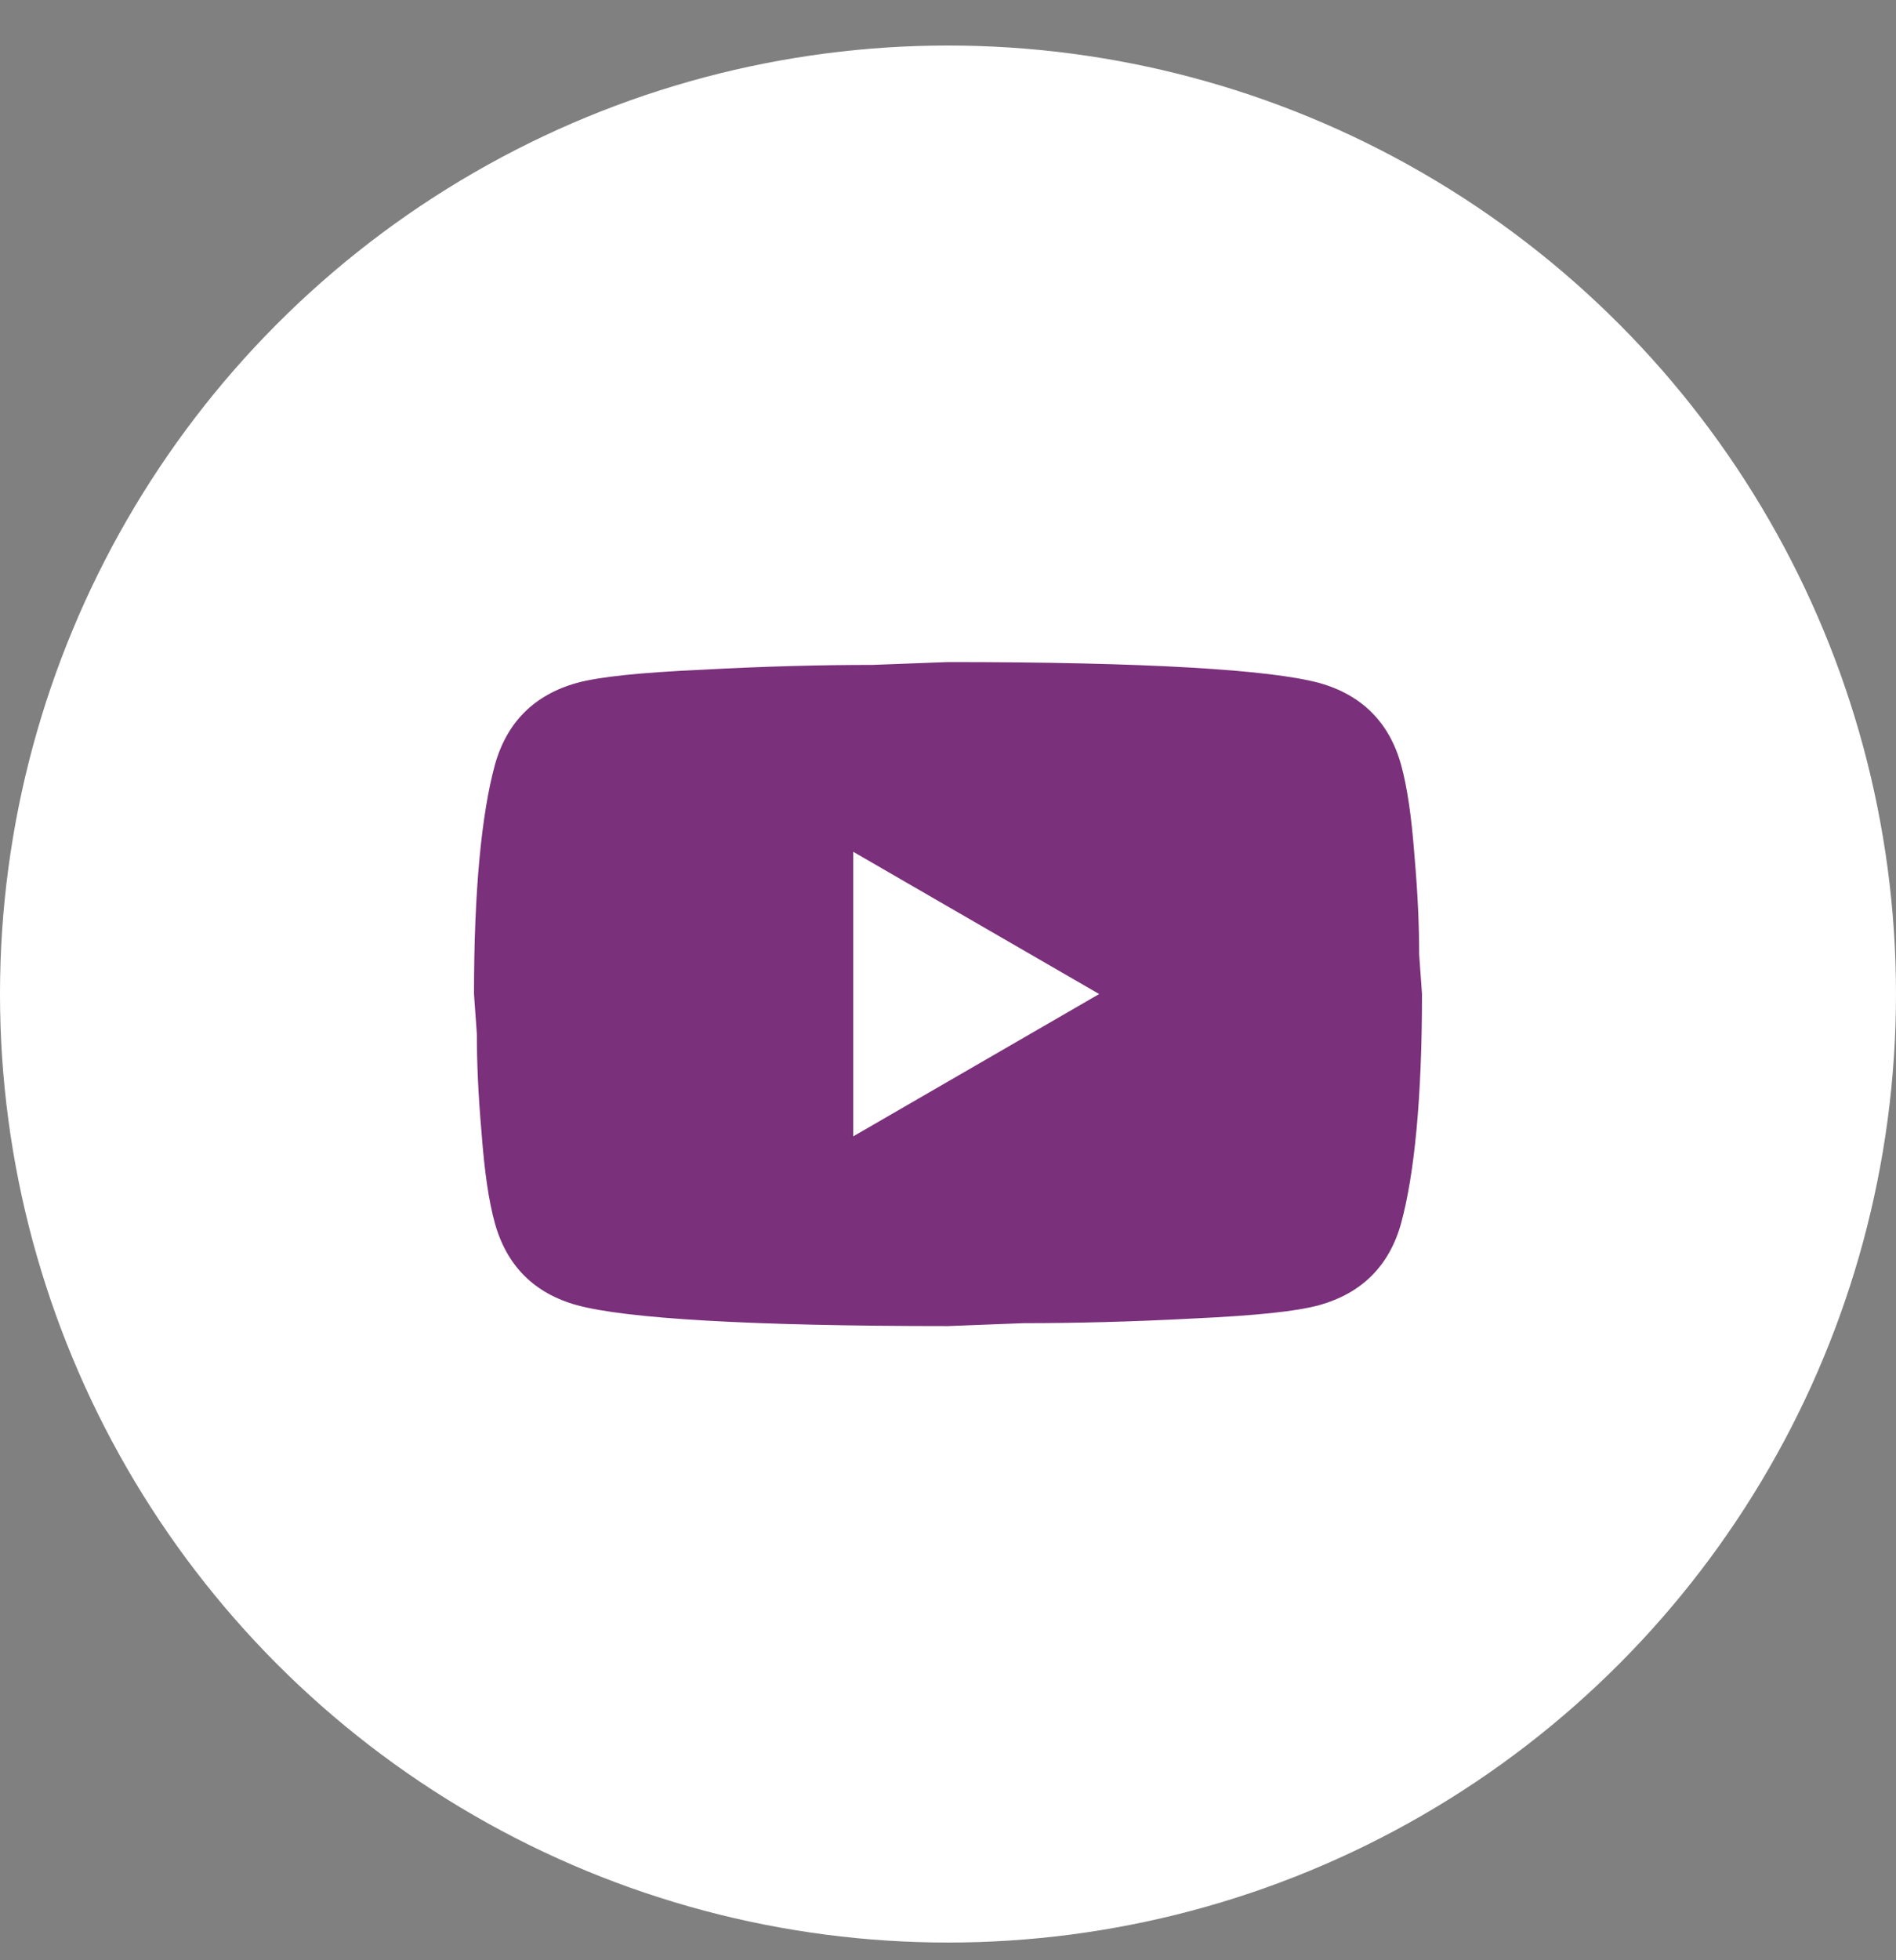
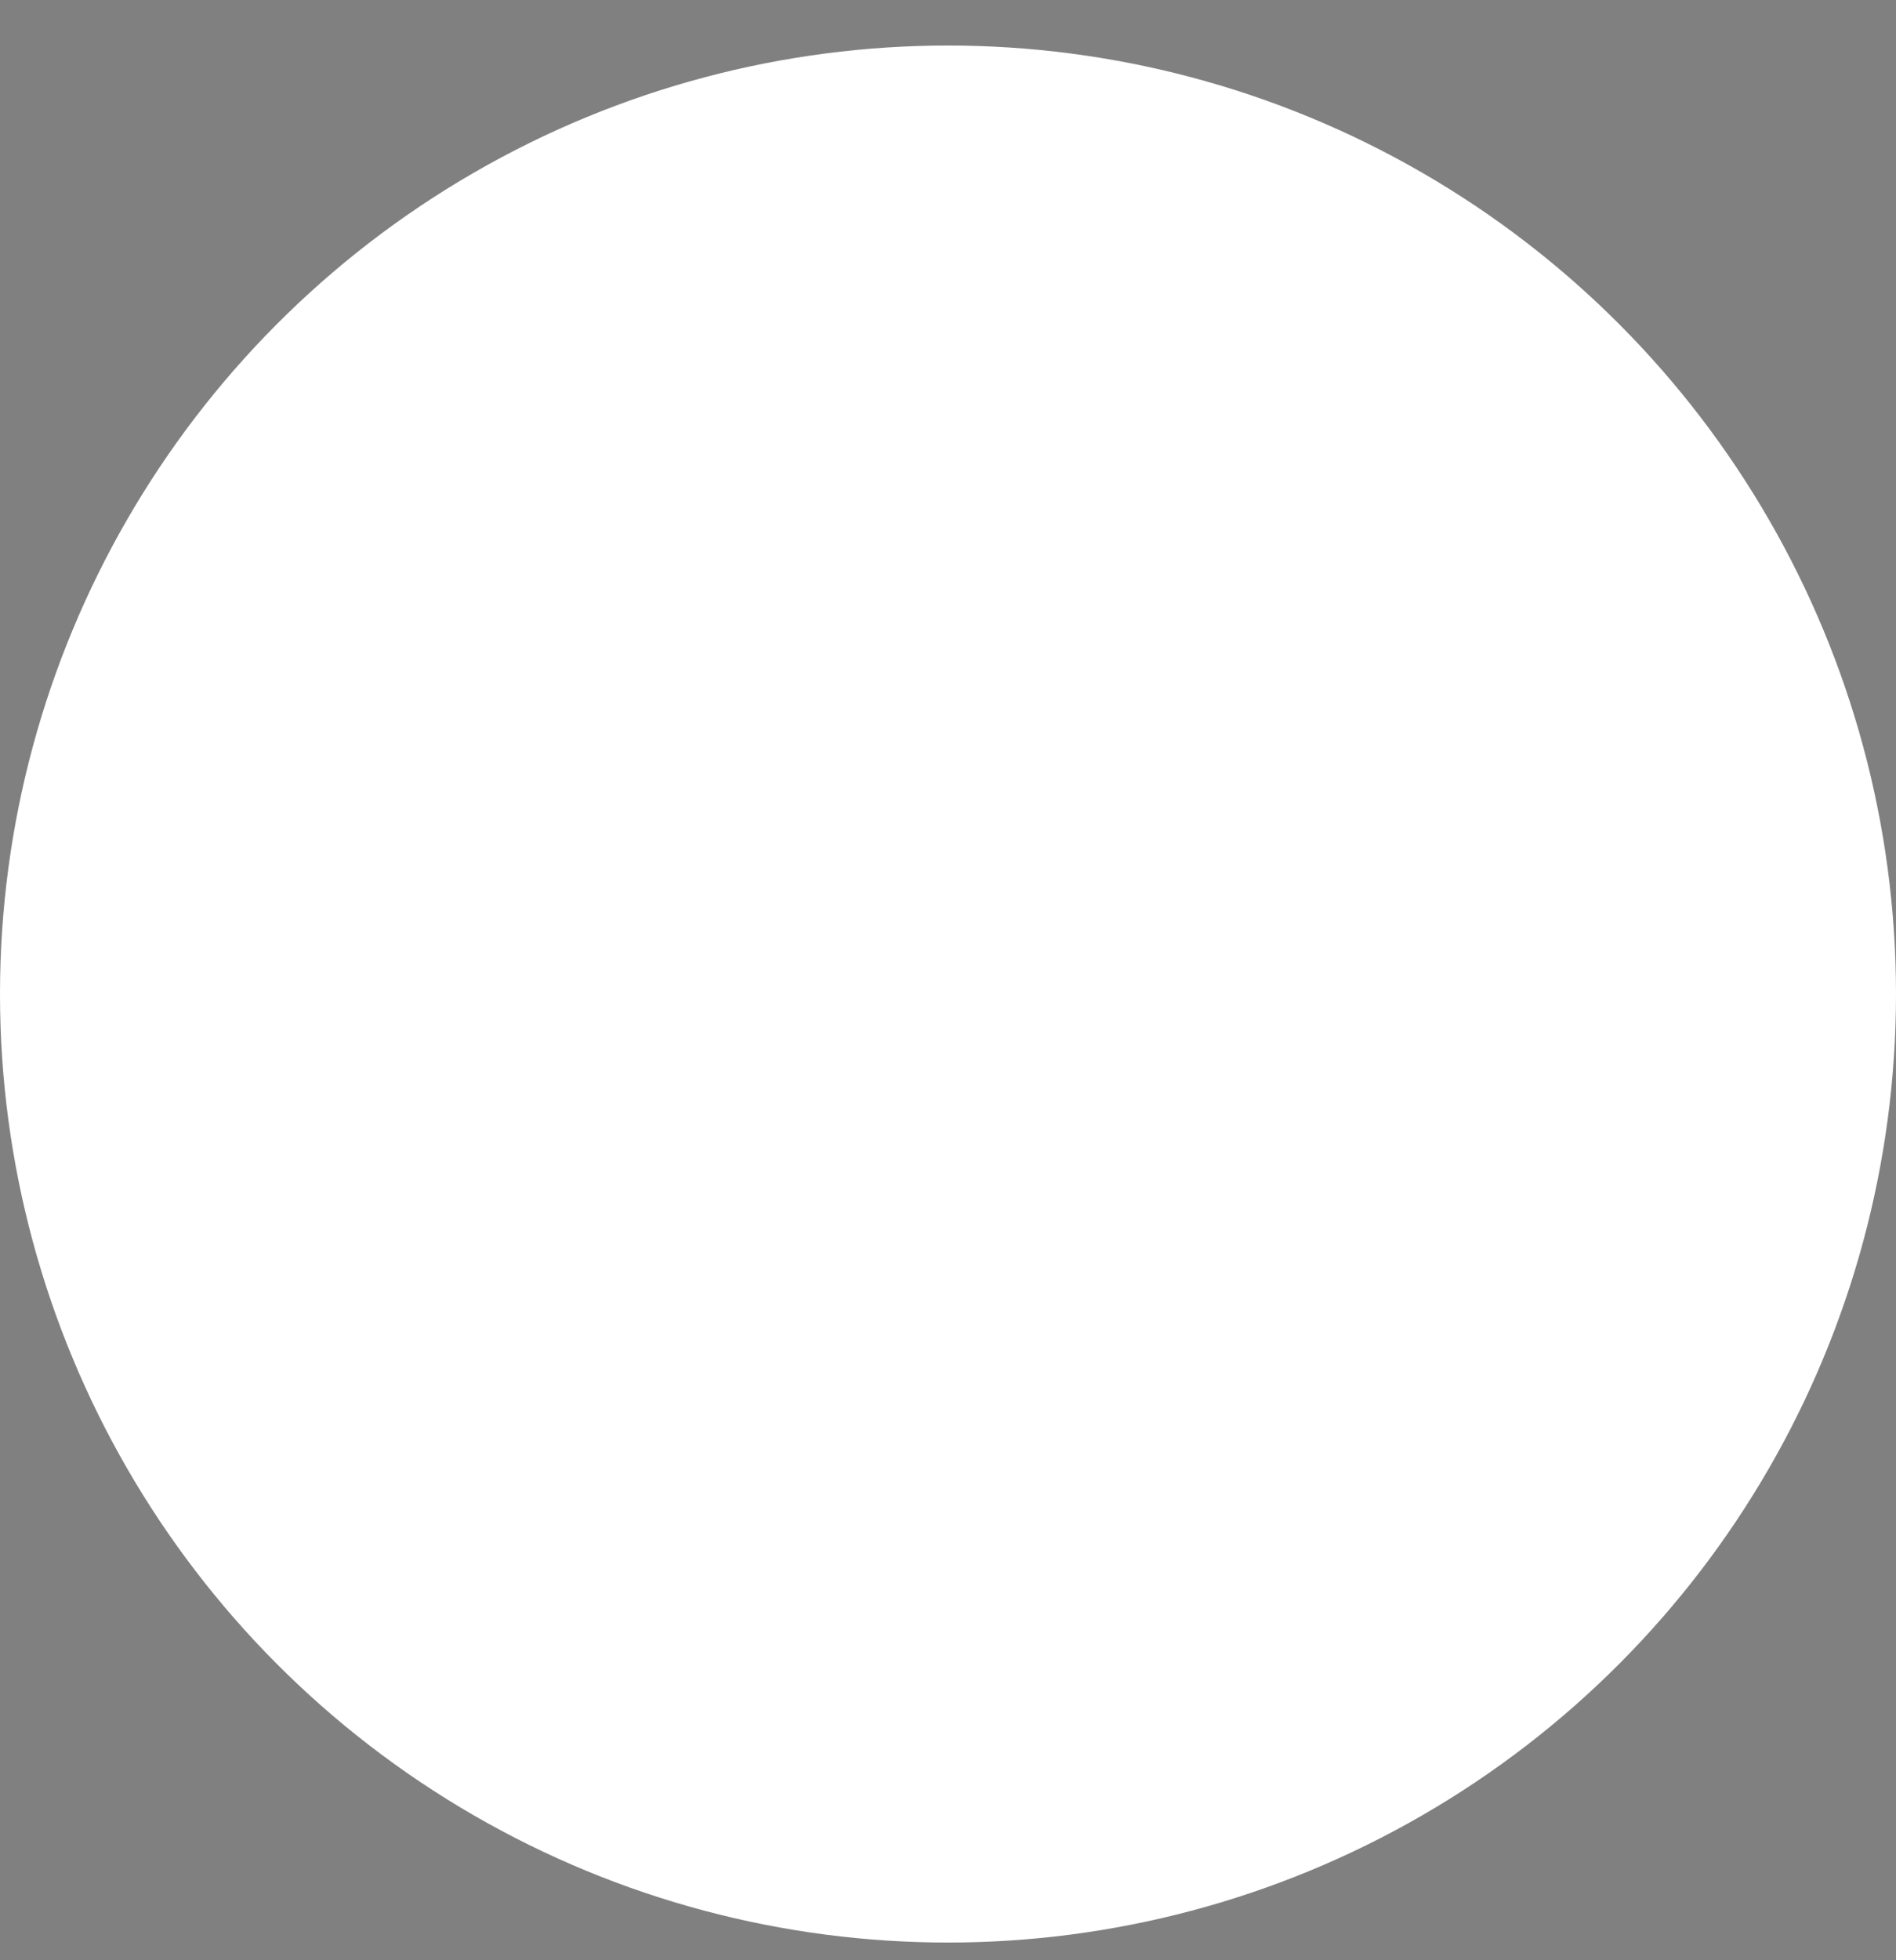
<svg xmlns="http://www.w3.org/2000/svg" width="30" height="31" viewBox="0 0 30 31" fill="none">
  <rect x="0" y="0" width="30" height="31" fill="#808080" stroke="none" />
  <circle cx="15" cy="15.72" r="15" fill="white" />
-   <path d="M13.5 17.971L17.392 15.72L13.5 13.47V17.971ZM22.17 12.098C22.267 12.45 22.335 12.923 22.38 13.523C22.433 14.123 22.455 14.64 22.455 15.091L22.5 15.72C22.5 17.363 22.38 18.57 22.17 19.343C21.983 20.018 21.547 20.453 20.872 20.64C20.52 20.738 19.875 20.805 18.885 20.851C17.91 20.903 17.017 20.925 16.192 20.925L15 20.971C11.857 20.971 9.9 20.851 9.127 20.64C8.453 20.453 8.018 20.018 7.83 19.343C7.732 18.991 7.665 18.518 7.62 17.918C7.567 17.318 7.545 16.8 7.545 16.351L7.5 15.72C7.5 14.078 7.62 12.87 7.83 12.098C8.018 11.423 8.453 10.988 9.127 10.8C9.48 10.703 10.125 10.636 11.115 10.591C12.09 10.538 12.982 10.515 13.807 10.515L15 10.47C18.142 10.47 20.1 10.591 20.872 10.8C21.547 10.988 21.983 11.423 22.17 12.098Z" fill="#7A307A" />
</svg>